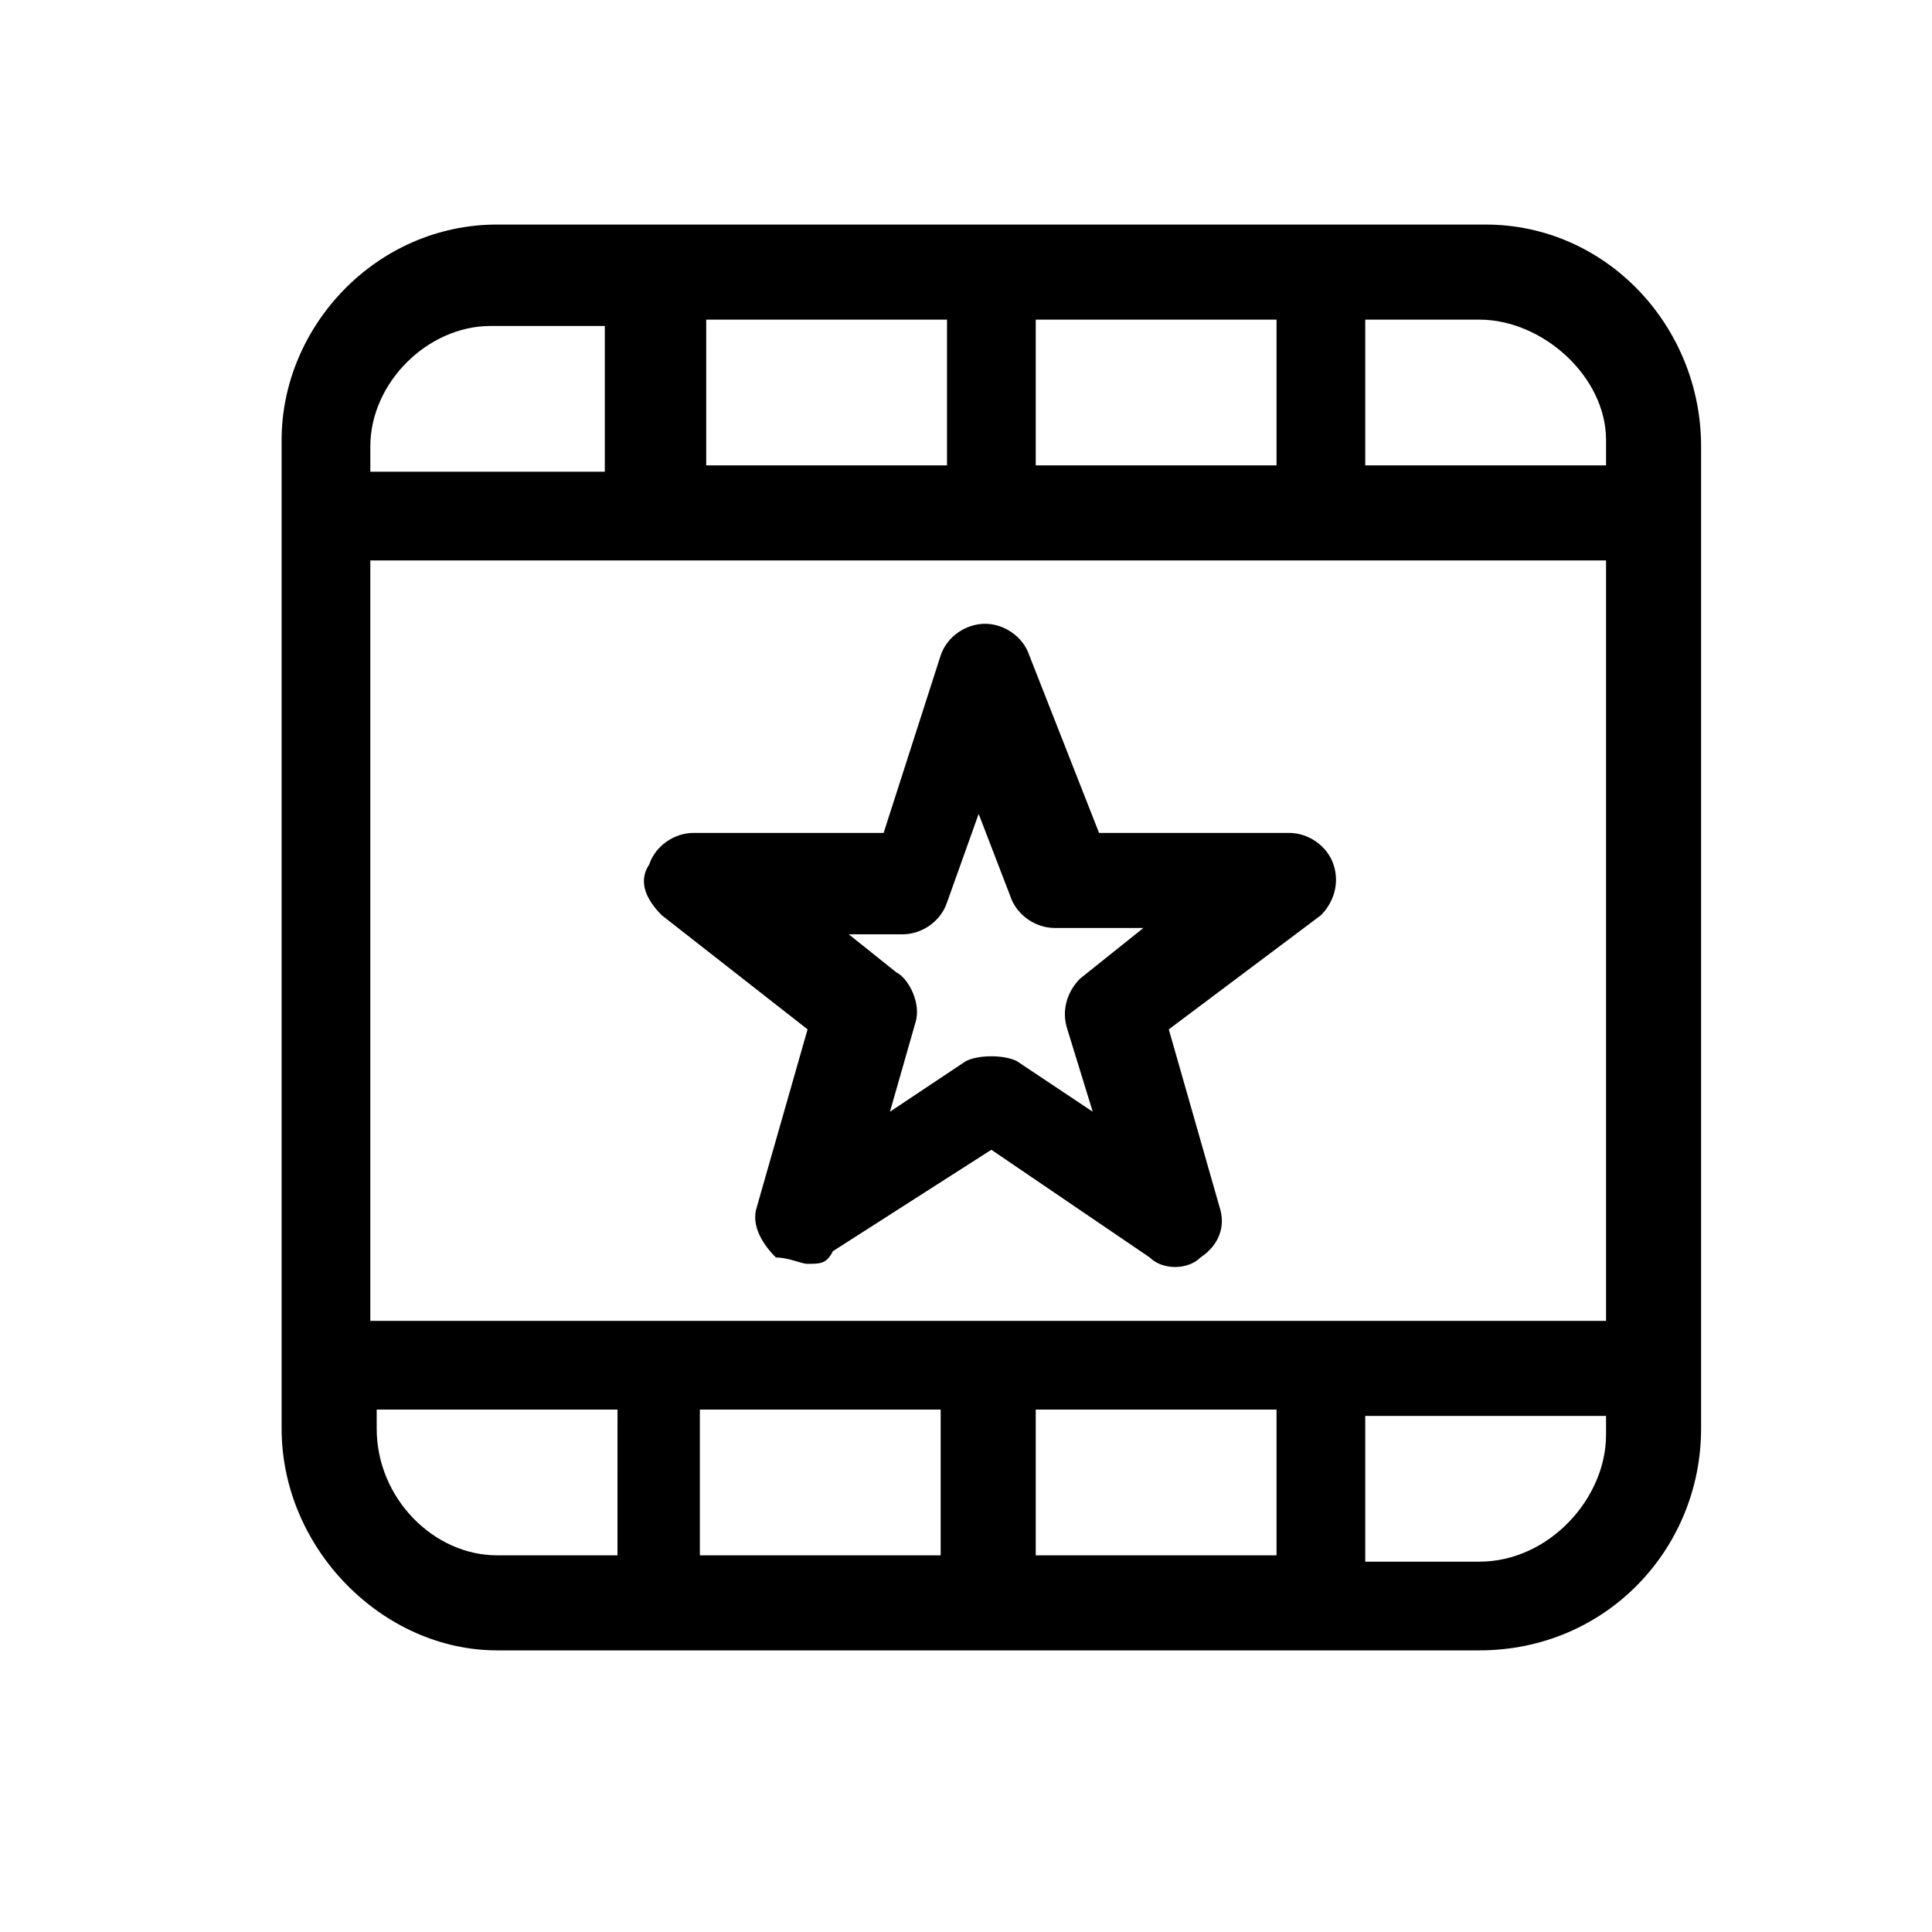
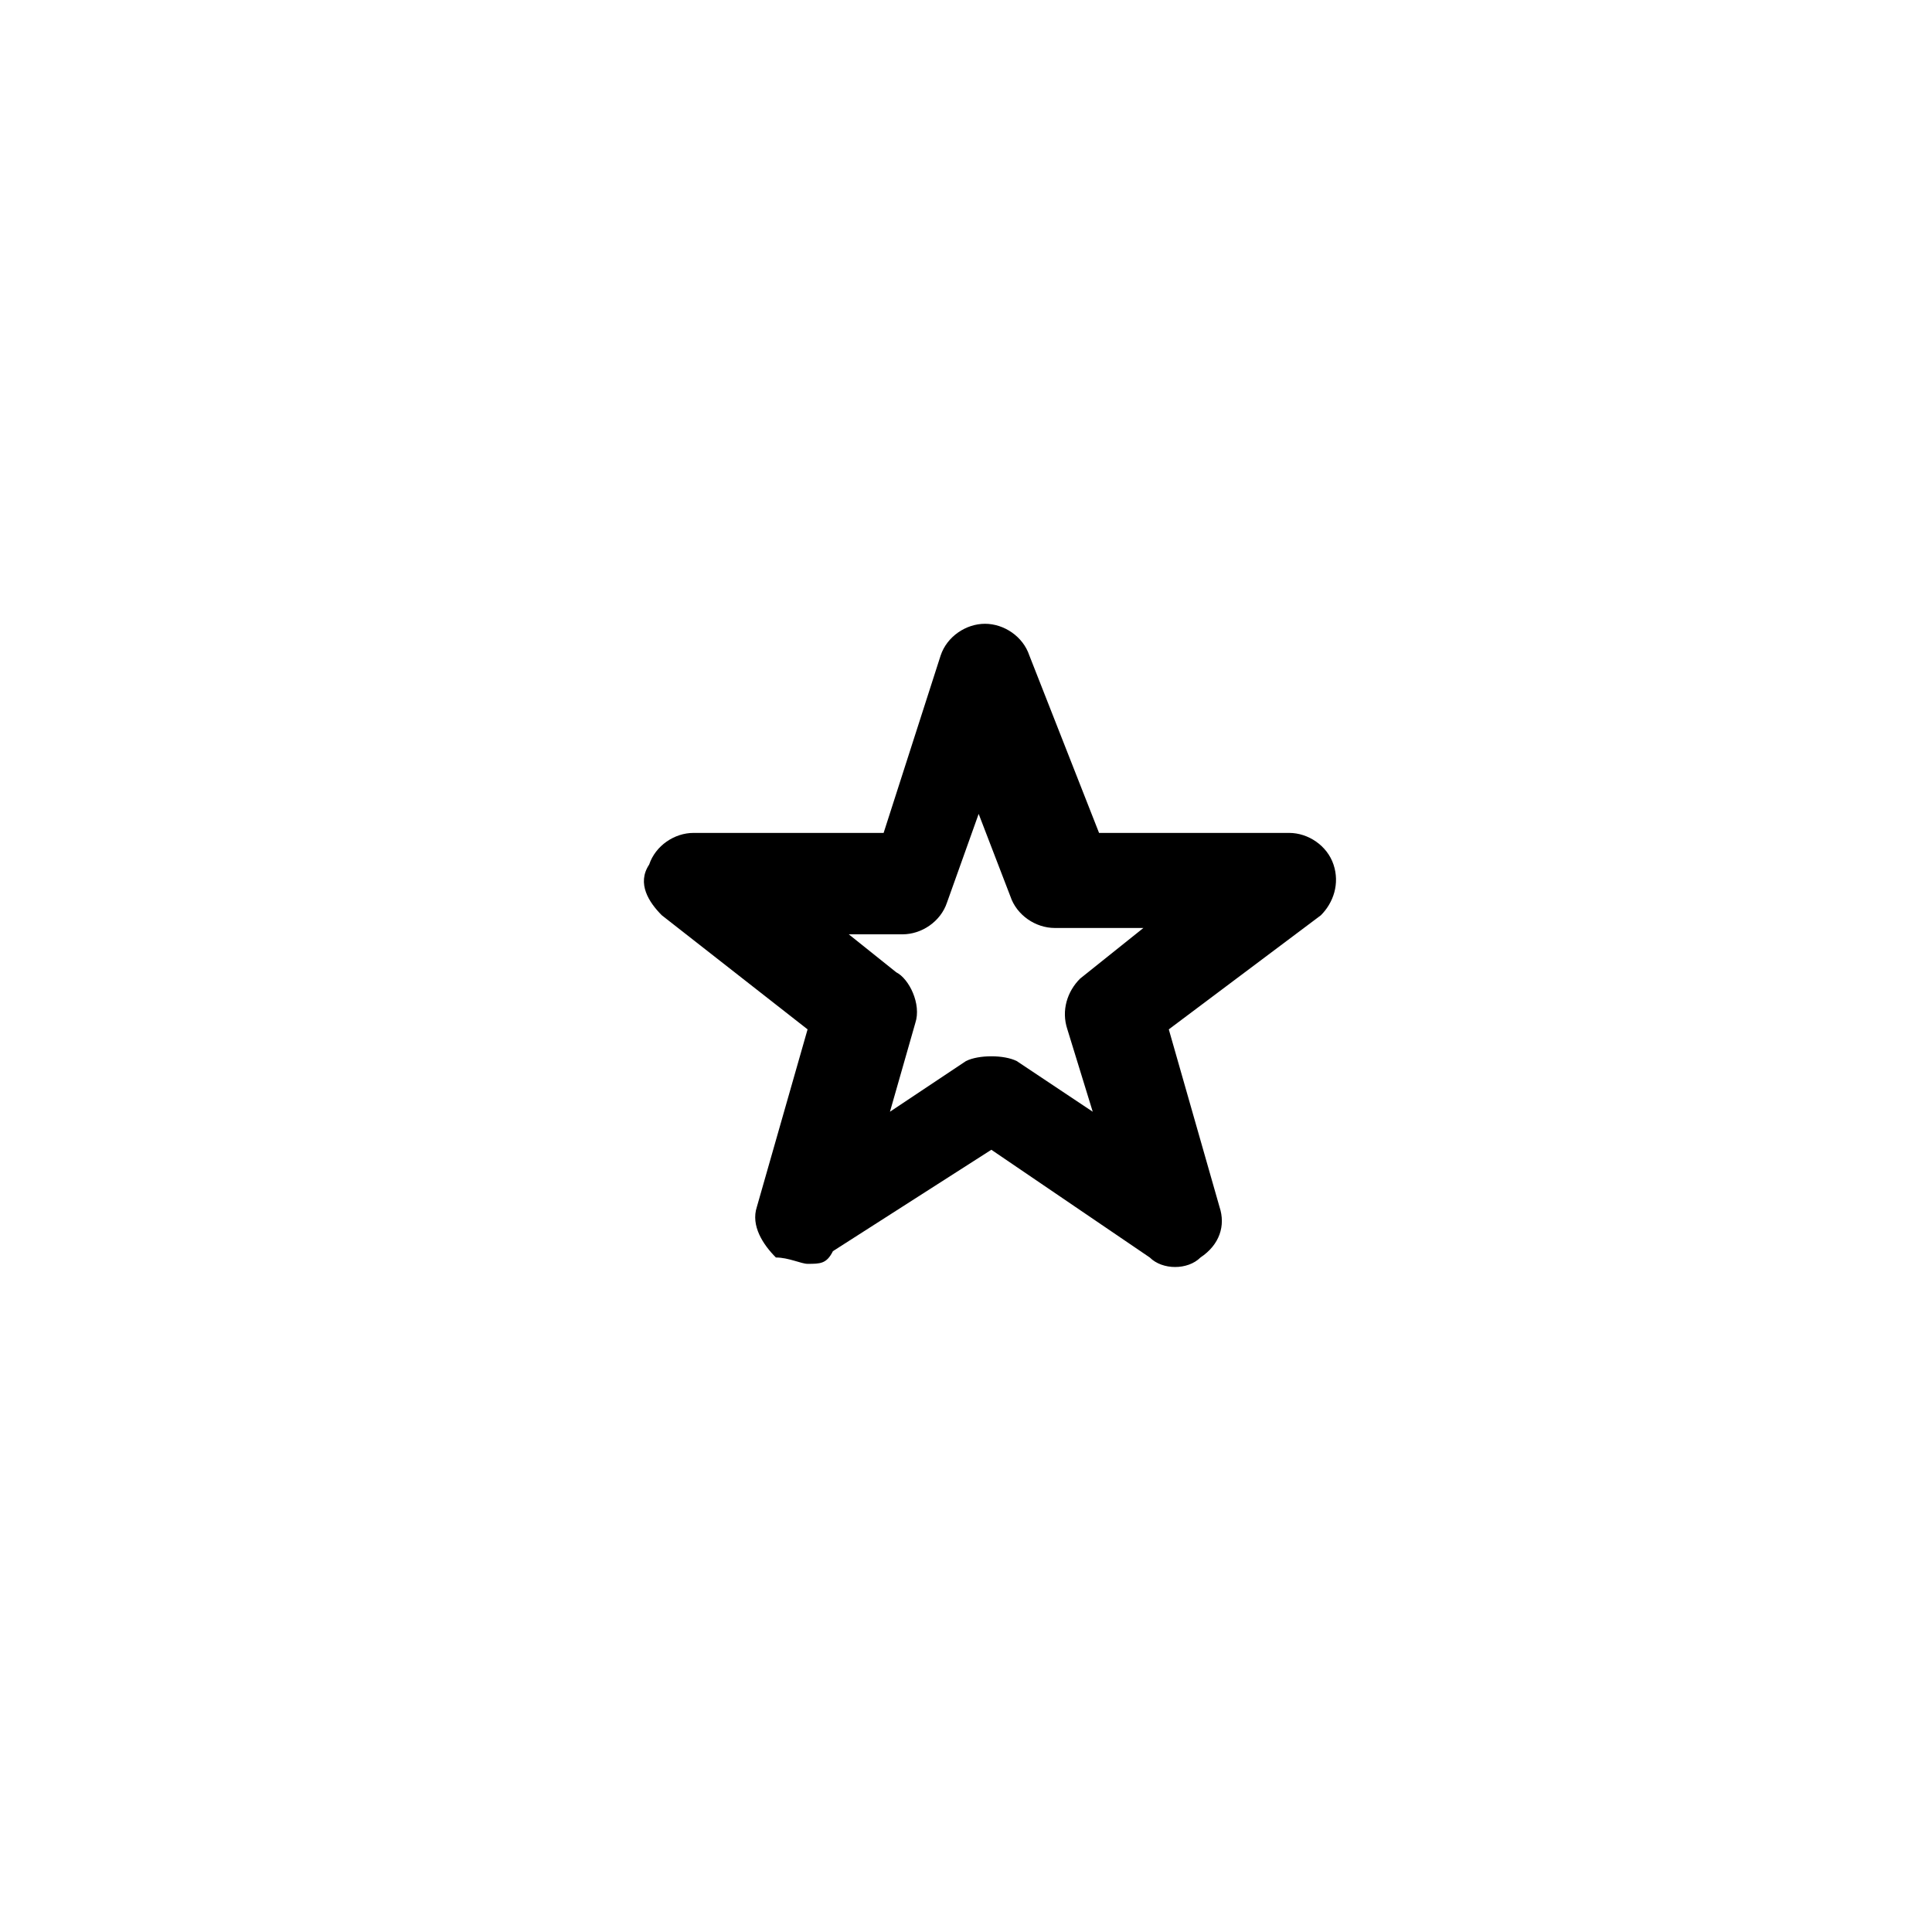
<svg xmlns="http://www.w3.org/2000/svg" fill="#000000" width="800px" height="800px" version="1.1" viewBox="144 144 512 512">
  <g>
    <path d="m358.02 478.93c-1.68 0-5.039-1.68-8.398-1.68-3.359-3.359-6.719-8.398-5.039-13.434l13.434-47.023-38.625-30.23c-3.359-3.359-6.719-8.398-3.359-13.434 1.68-5.039 6.719-8.398 11.754-8.398h50.383l15.113-47.023c1.68-5.039 6.719-8.398 11.754-8.398 5.039 0 10.078 3.359 11.754 8.398l18.473 47.023h50.383c5.039 0 10.078 3.359 11.754 8.398 1.68 5.039 0 10.078-3.359 13.434l-40.297 30.23 13.434 47.023c1.68 5.039 0 10.078-5.039 13.434-3.359 3.359-10.078 3.359-13.434 0l-41.984-28.551-41.984 26.871c-1.68 3.359-3.356 3.359-6.715 3.359zm6.715-90.688 16.793 13.434c3.359 1.68 6.719 8.398 5.039 13.434l-6.719 23.512 20.152-13.434c3.359-1.68 10.078-1.68 13.434 0l20.152 13.434-6.719-21.832c-1.68-5.039 0-10.078 3.359-13.434l16.793-13.434h-23.512c-5.039 0-10.078-3.359-11.754-8.398l-8.398-21.832-8.398 23.512c-1.68 5.039-6.719 8.398-11.754 8.398h-18.469z" />
-     <path d="m537.71 203.51h-261.98c-31.906 0-57.098 26.871-57.098 57.098v261.98c0 31.906 26.871 58.777 57.098 58.777h260.3c33.586 0 58.777-26.871 58.777-58.777v-260.3c0-31.906-25.191-58.777-57.098-58.777zm-119.23 25.191h63.816v38.625h-63.816zm-87.328 0h63.816v38.625h-63.816zm-89.008 33.586c0-16.793 15.113-31.906 31.906-31.906h30.23v38.625h-62.137zm63.816 293.89h-30.227c-16.793 0-31.906-15.113-31.906-33.586v-5.039h63.816l-0.004 38.625zm87.328 0h-63.816v-38.625h63.816zm89.008 0h-63.816v-38.625h63.816zm87.324-31.906c0 16.793-15.113 33.586-33.586 33.586h-30.23v-38.625h63.816zm0-30.23h-327.48v-201.52h327.48zm0-226.71h-63.816v-38.625h30.23c16.793 0 33.586 15.113 33.586 31.906z" />
  </g>
</svg>